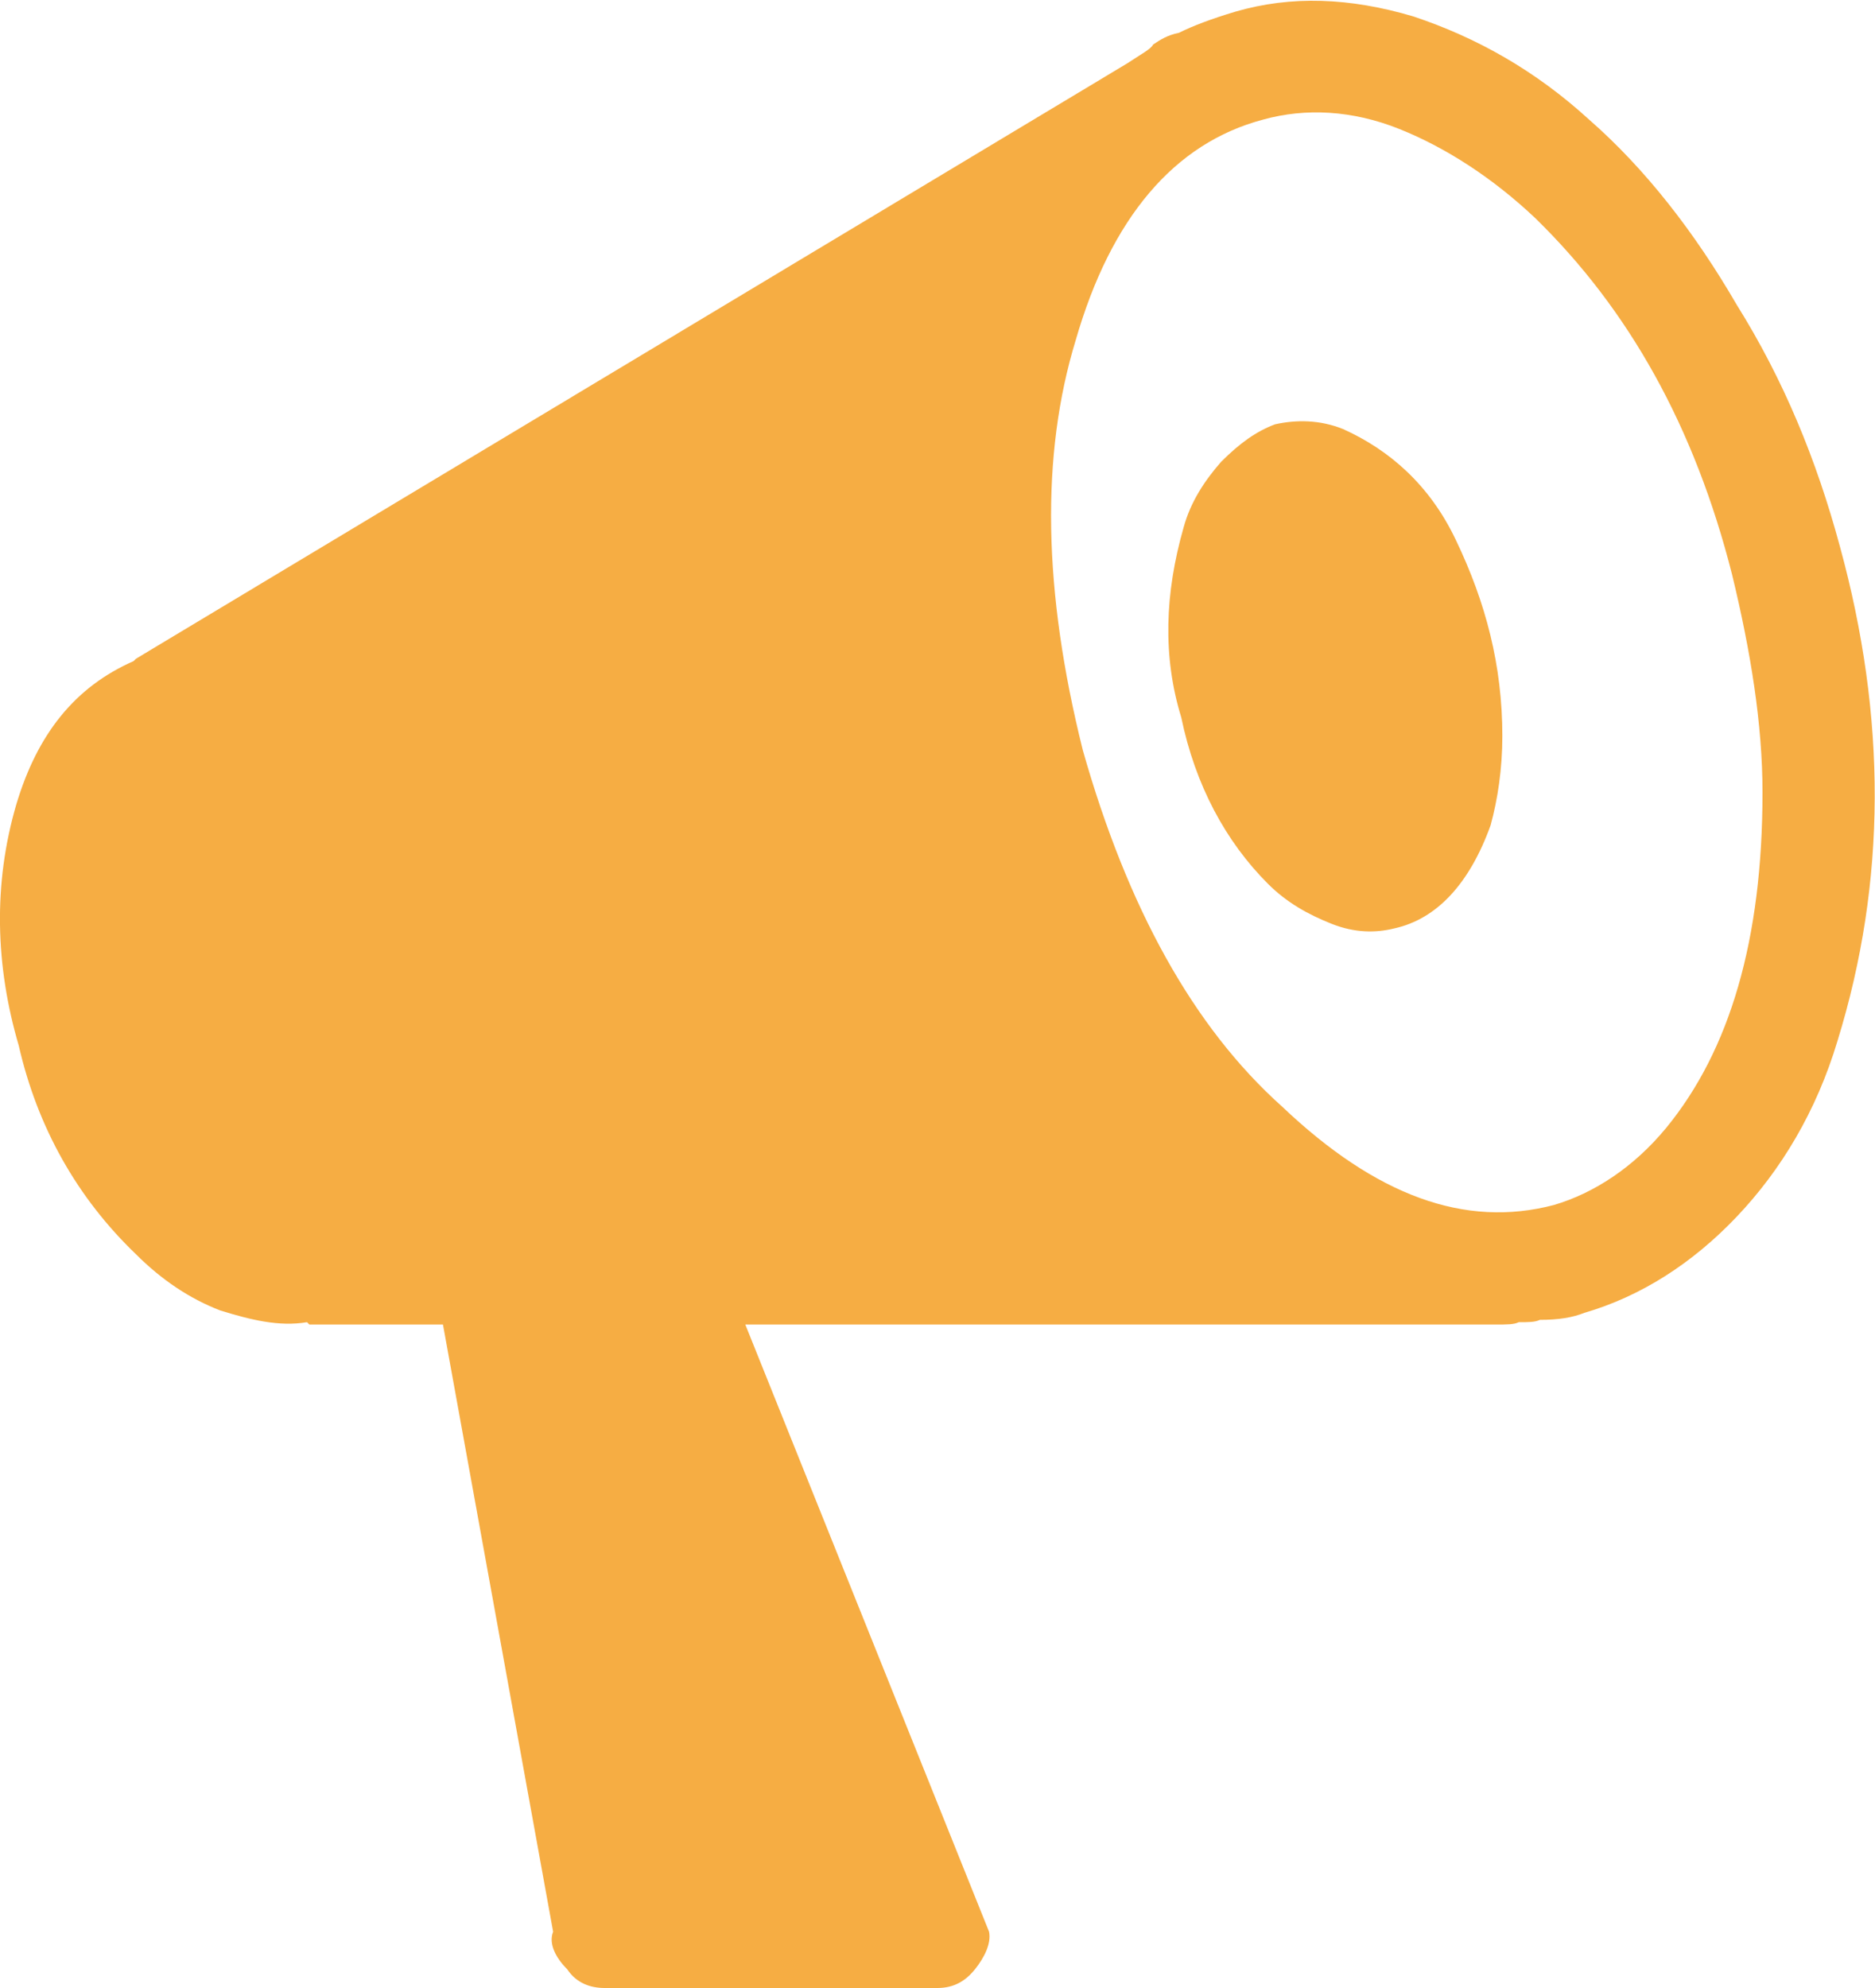
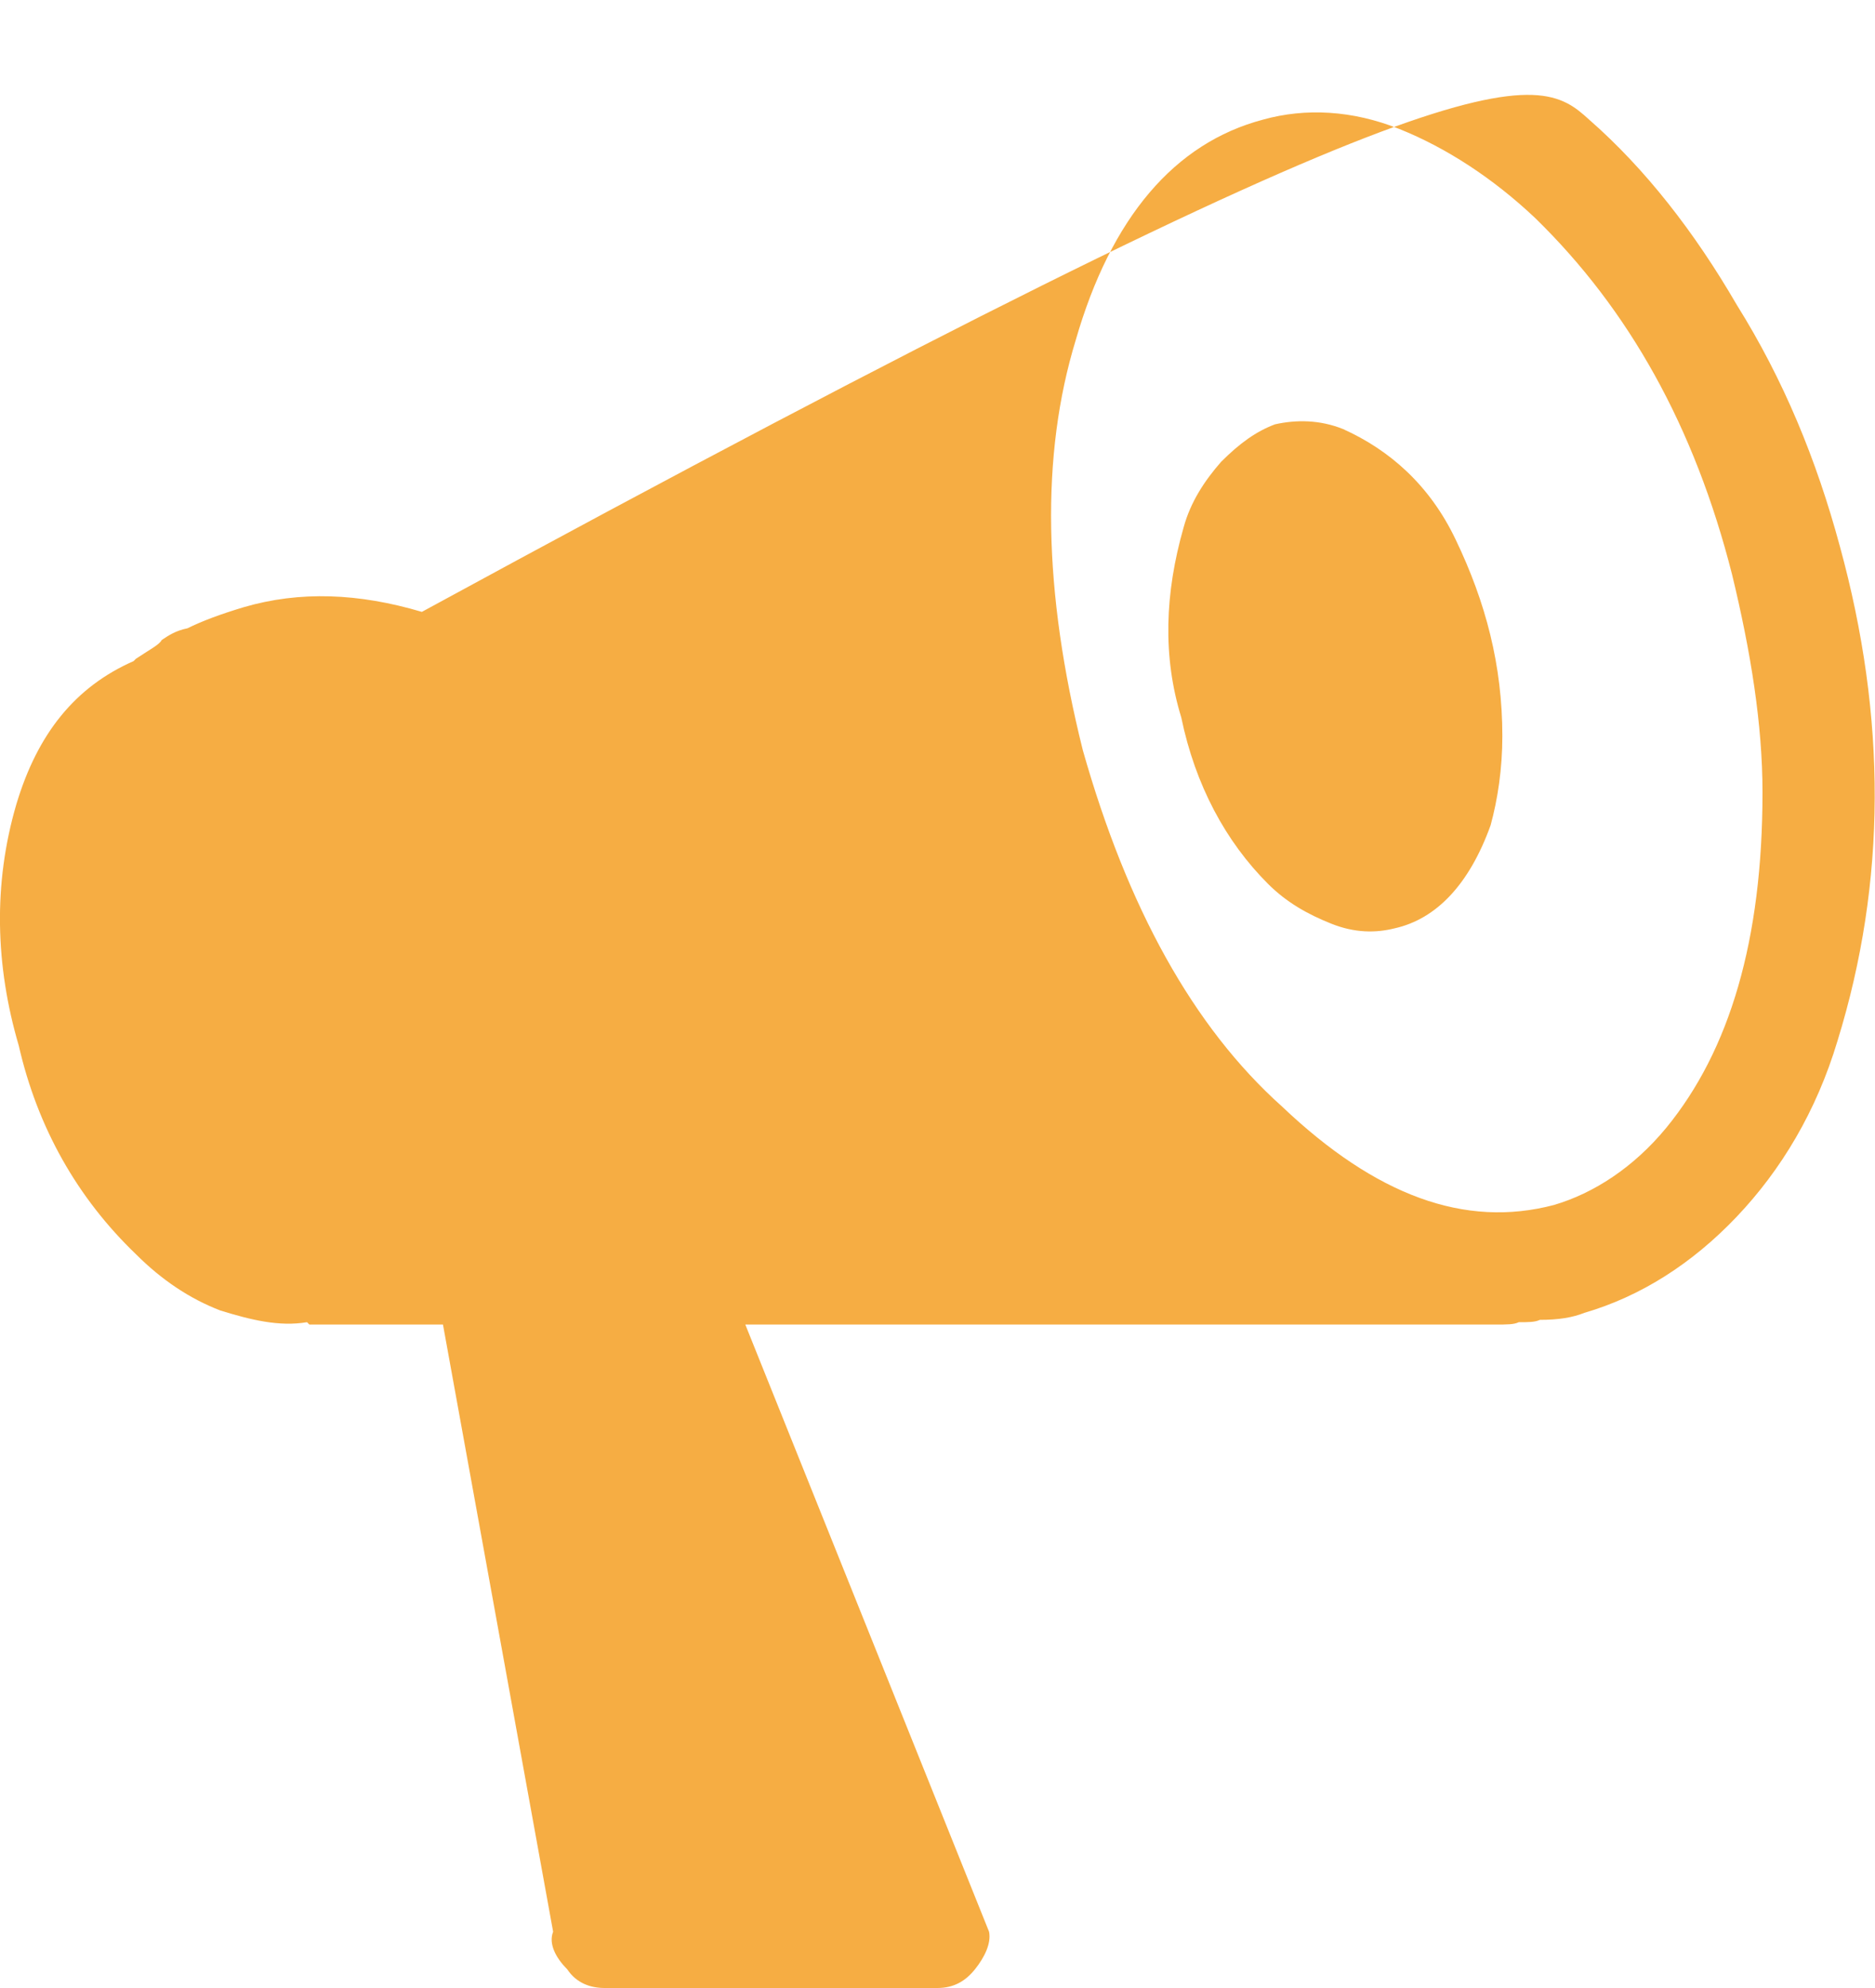
<svg xmlns="http://www.w3.org/2000/svg" id="Layer_1" x="0px" y="0px" width="80px" height="84.8px" viewBox="0 0 80 84.8" style="enable-background:new 0 0 80 84.8;" xml:space="preserve">
  <style type="text/css">	.st0{fill:#F6AD43;}</style>
-   <path class="st0" d="M78.5,23.3c2,7.3,2,14.3-0.1,21.1c-0.9,3-2.4,5.5-4.3,7.5S70,55.3,67.6,56c-0.5,0.2-1.1,0.3-1.9,0.3 c-0.2,0.1-0.5,0.1-0.9,0.1c-0.2,0.1-0.5,0.1-1,0.1h-32l10.4,25.9c0.1,0.5-0.2,1.1-0.6,1.6s-0.9,0.8-1.6,0.8H25.8 c-0.6,0-1.2-0.2-1.6-0.8c-0.5-0.5-0.8-1.1-0.6-1.6l-4.7-25.9h-5.7l-0.1-0.1c-1.2,0.2-2.4-0.1-3.7-0.5c-1.3-0.5-2.5-1.3-3.6-2.4 c-2.5-2.4-4.2-5.4-5-8.9c-1-3.4-1.1-6.9-0.1-10.3c0.9-3,2.5-5,5-6.1l0.1-0.1L48.1,2.7c0.6-0.4,1-0.6,1.1-0.8 c0.3-0.2,0.6-0.4,1.1-0.5c0.6-0.3,1.4-0.6,2.4-0.9c2.4-0.7,4.9-0.6,7.6,0.2C63,1.6,65.5,3,67.8,5.1c2.4,2.1,4.5,4.8,6.3,7.9 C76.1,16.2,77.5,19.6,78.5,23.3z M66.3,51.4L66.3,51.4c1.7-0.5,3.4-1.6,4.8-3.3c2.7-3.3,4.1-8,4.1-14.3c0-2.9-0.5-6-1.3-9.3 c-1.6-6.3-4.4-11.3-8.4-15.2c-1.8-1.7-3.8-3-5.8-3.8s-4-0.9-5.8-0.4c-3.8,1-6.5,4.2-8,9.4c-1.5,4.9-1.4,10.7,0.3,17.5 c1.9,6.7,4.7,11.8,8.5,15.2C58.7,51,62.5,52.4,66.3,51.4z M54.4,18.1c0.9-0.2,1.9-0.2,2.9,0.2c2,0.9,3.7,2.4,4.8,4.7 c1.3,2.7,2,5.4,2,8.4c0,1.4-0.2,2.7-0.5,3.8c-0.9,2.5-2.3,4-4.1,4.4c-0.8,0.2-1.7,0.2-2.7-0.2s-1.9-0.9-2.7-1.7 c-1.8-1.8-3.1-4.2-3.7-7.1c-0.8-2.6-0.7-5.3,0.1-8.1c0.3-1.1,0.9-2,1.6-2.8C52.9,18.9,53.6,18.4,54.4,18.1z" />
+   <path class="st0" d="M78.5,23.3c2,7.3,2,14.3-0.1,21.1c-0.9,3-2.4,5.5-4.3,7.5S70,55.3,67.6,56c-0.5,0.2-1.1,0.3-1.9,0.3 c-0.2,0.1-0.5,0.1-0.9,0.1c-0.2,0.1-0.5,0.1-1,0.1h-32l10.4,25.9c0.1,0.5-0.2,1.1-0.6,1.6s-0.9,0.8-1.6,0.8H25.8 c-0.6,0-1.2-0.2-1.6-0.8c-0.5-0.5-0.8-1.1-0.6-1.6l-4.7-25.9h-5.7l-0.1-0.1c-1.2,0.2-2.4-0.1-3.7-0.5c-1.3-0.5-2.5-1.3-3.6-2.4 c-2.5-2.4-4.2-5.4-5-8.9c-1-3.4-1.1-6.9-0.1-10.3c0.9-3,2.5-5,5-6.1l0.1-0.1c0.6-0.4,1-0.6,1.1-0.8 c0.3-0.2,0.6-0.4,1.1-0.5c0.6-0.3,1.4-0.6,2.4-0.9c2.4-0.7,4.9-0.6,7.6,0.2C63,1.6,65.5,3,67.8,5.1c2.4,2.1,4.5,4.8,6.3,7.9 C76.1,16.2,77.5,19.6,78.5,23.3z M66.3,51.4L66.3,51.4c1.7-0.5,3.4-1.6,4.8-3.3c2.7-3.3,4.1-8,4.1-14.3c0-2.9-0.5-6-1.3-9.3 c-1.6-6.3-4.4-11.3-8.4-15.2c-1.8-1.7-3.8-3-5.8-3.8s-4-0.9-5.8-0.4c-3.8,1-6.5,4.2-8,9.4c-1.5,4.9-1.4,10.7,0.3,17.5 c1.9,6.7,4.7,11.8,8.5,15.2C58.7,51,62.5,52.4,66.3,51.4z M54.4,18.1c0.9-0.2,1.9-0.2,2.9,0.2c2,0.9,3.7,2.4,4.8,4.7 c1.3,2.7,2,5.4,2,8.4c0,1.4-0.2,2.7-0.5,3.8c-0.9,2.5-2.3,4-4.1,4.4c-0.8,0.2-1.7,0.2-2.7-0.2s-1.9-0.9-2.7-1.7 c-1.8-1.8-3.1-4.2-3.7-7.1c-0.8-2.6-0.7-5.3,0.1-8.1c0.3-1.1,0.9-2,1.6-2.8C52.9,18.9,53.6,18.4,54.4,18.1z" />
</svg>